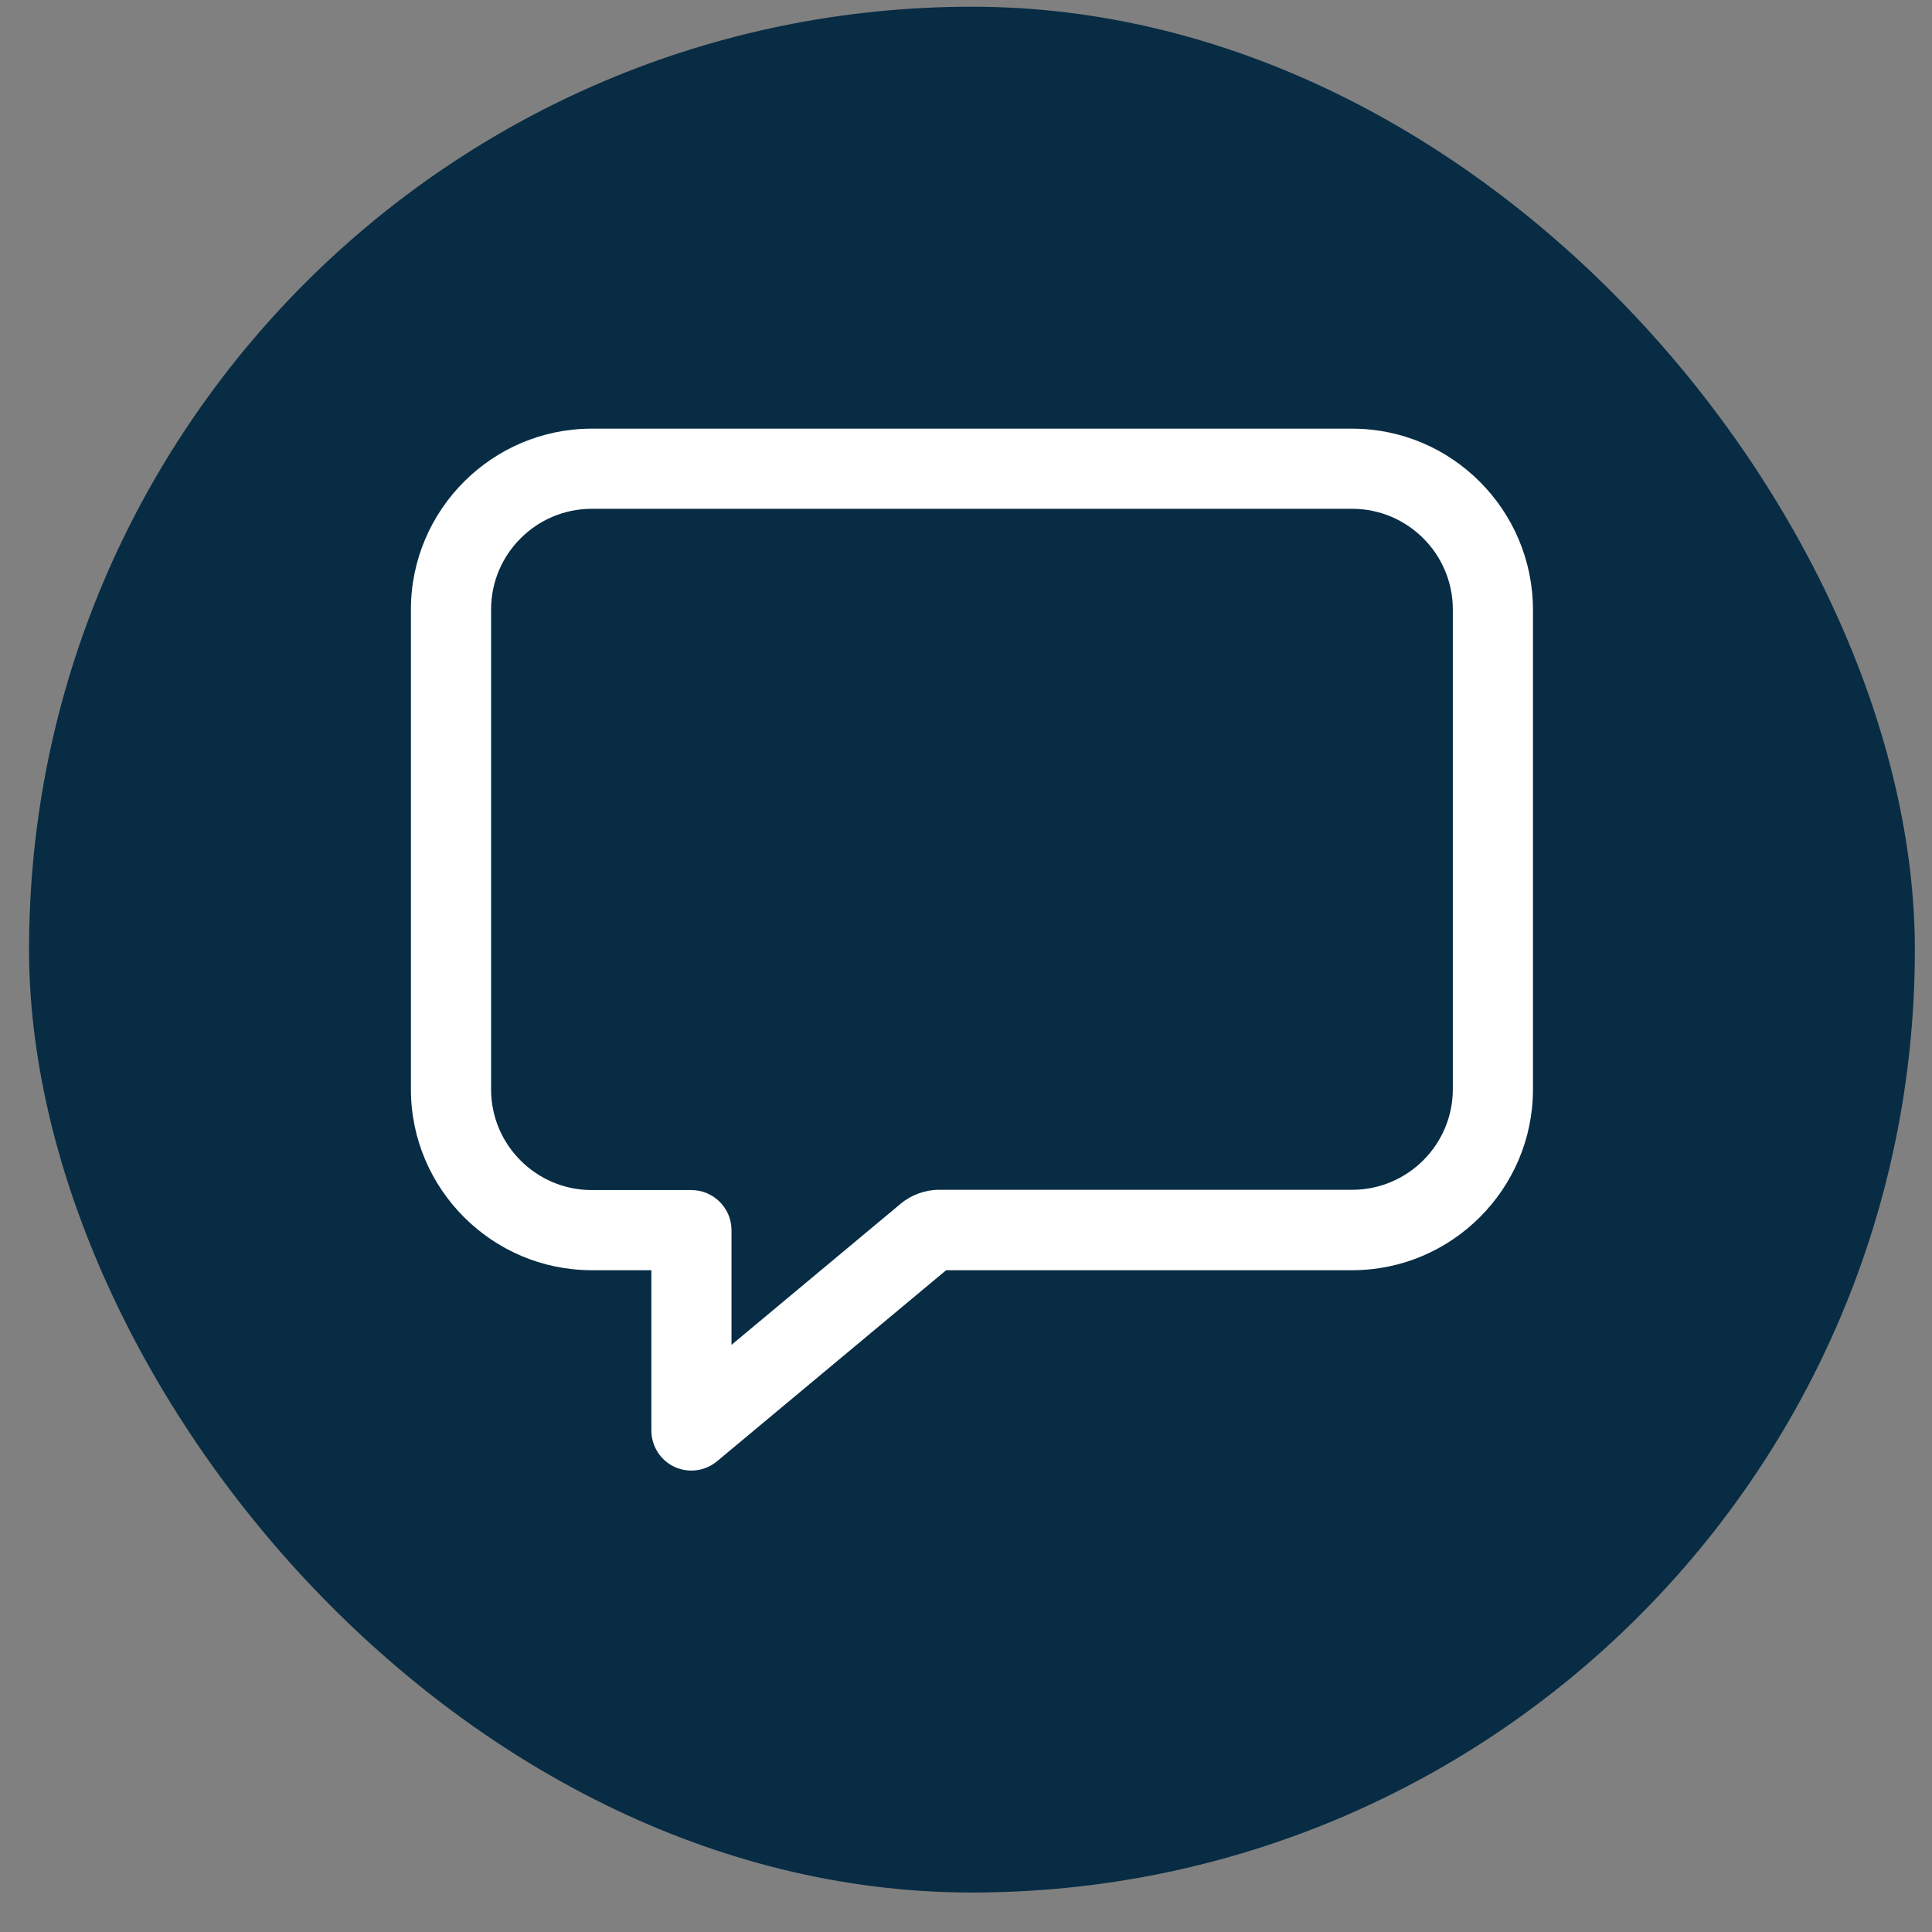
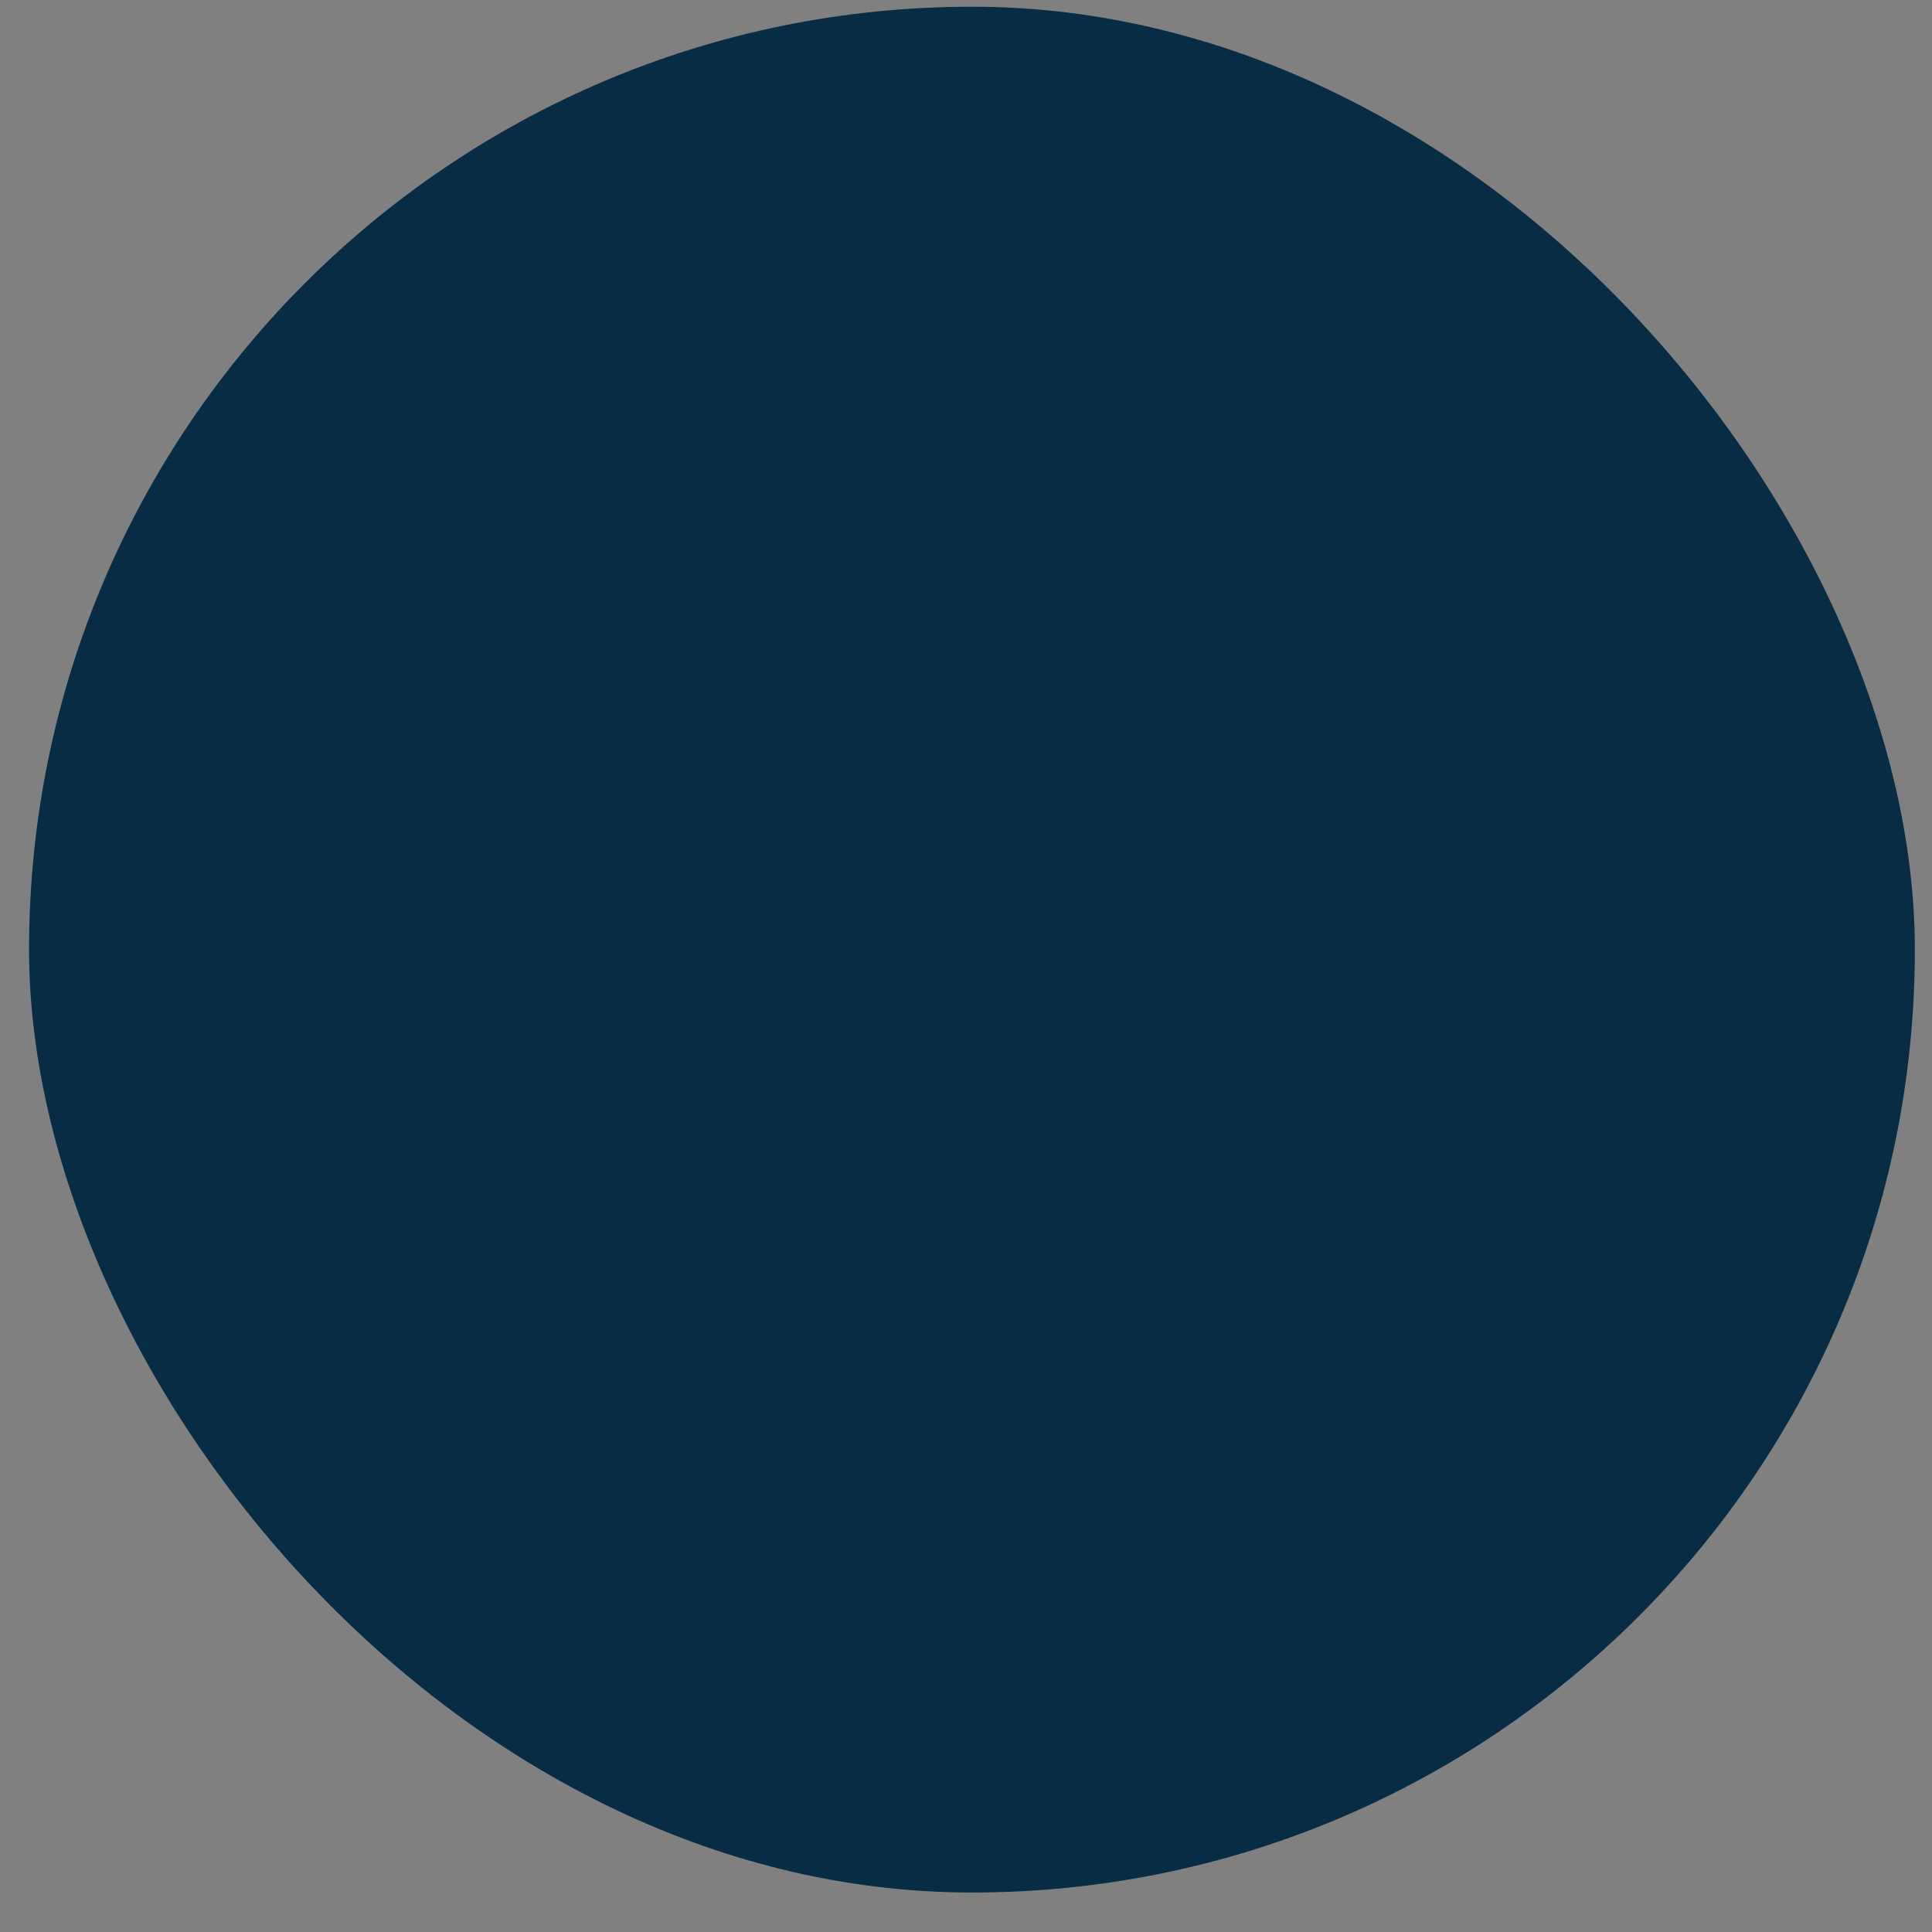
<svg xmlns="http://www.w3.org/2000/svg" width="48" height="48" viewBox="0 0 48 48" fill="none">
  <rect x="0" y="0" width="48" height="48" fill="#808080" stroke="none" />
  <rect x="0.722" y="0.167" width="46.852" height="46.852" rx="23.426" fill="#072C44" />
-   <path d="M17.179 36.536C17.035 36.536 16.892 36.505 16.756 36.443C16.407 36.281 16.183 35.926 16.183 35.54V31.558H14.69C12.226 31.552 10.216 29.542 10.209 27.078V15.13C10.216 12.666 12.226 10.656 14.69 10.65H33.606C36.07 10.656 38.074 12.666 38.086 15.13V27.078C38.08 29.542 36.07 31.552 33.606 31.558H23.507L17.813 36.306C17.633 36.455 17.409 36.536 17.179 36.536ZM17.179 29.567C17.726 29.567 18.174 30.015 18.174 30.562V33.412L22.374 29.909C22.642 29.685 22.984 29.56 23.333 29.56H33.606C34.975 29.554 36.089 28.44 36.095 27.071V15.13C36.089 13.761 34.975 12.648 33.606 12.641H14.69C13.321 12.648 12.207 13.761 12.201 15.13V27.078C12.207 28.447 13.321 29.56 14.69 29.567H17.179Z" fill="white" />
</svg>